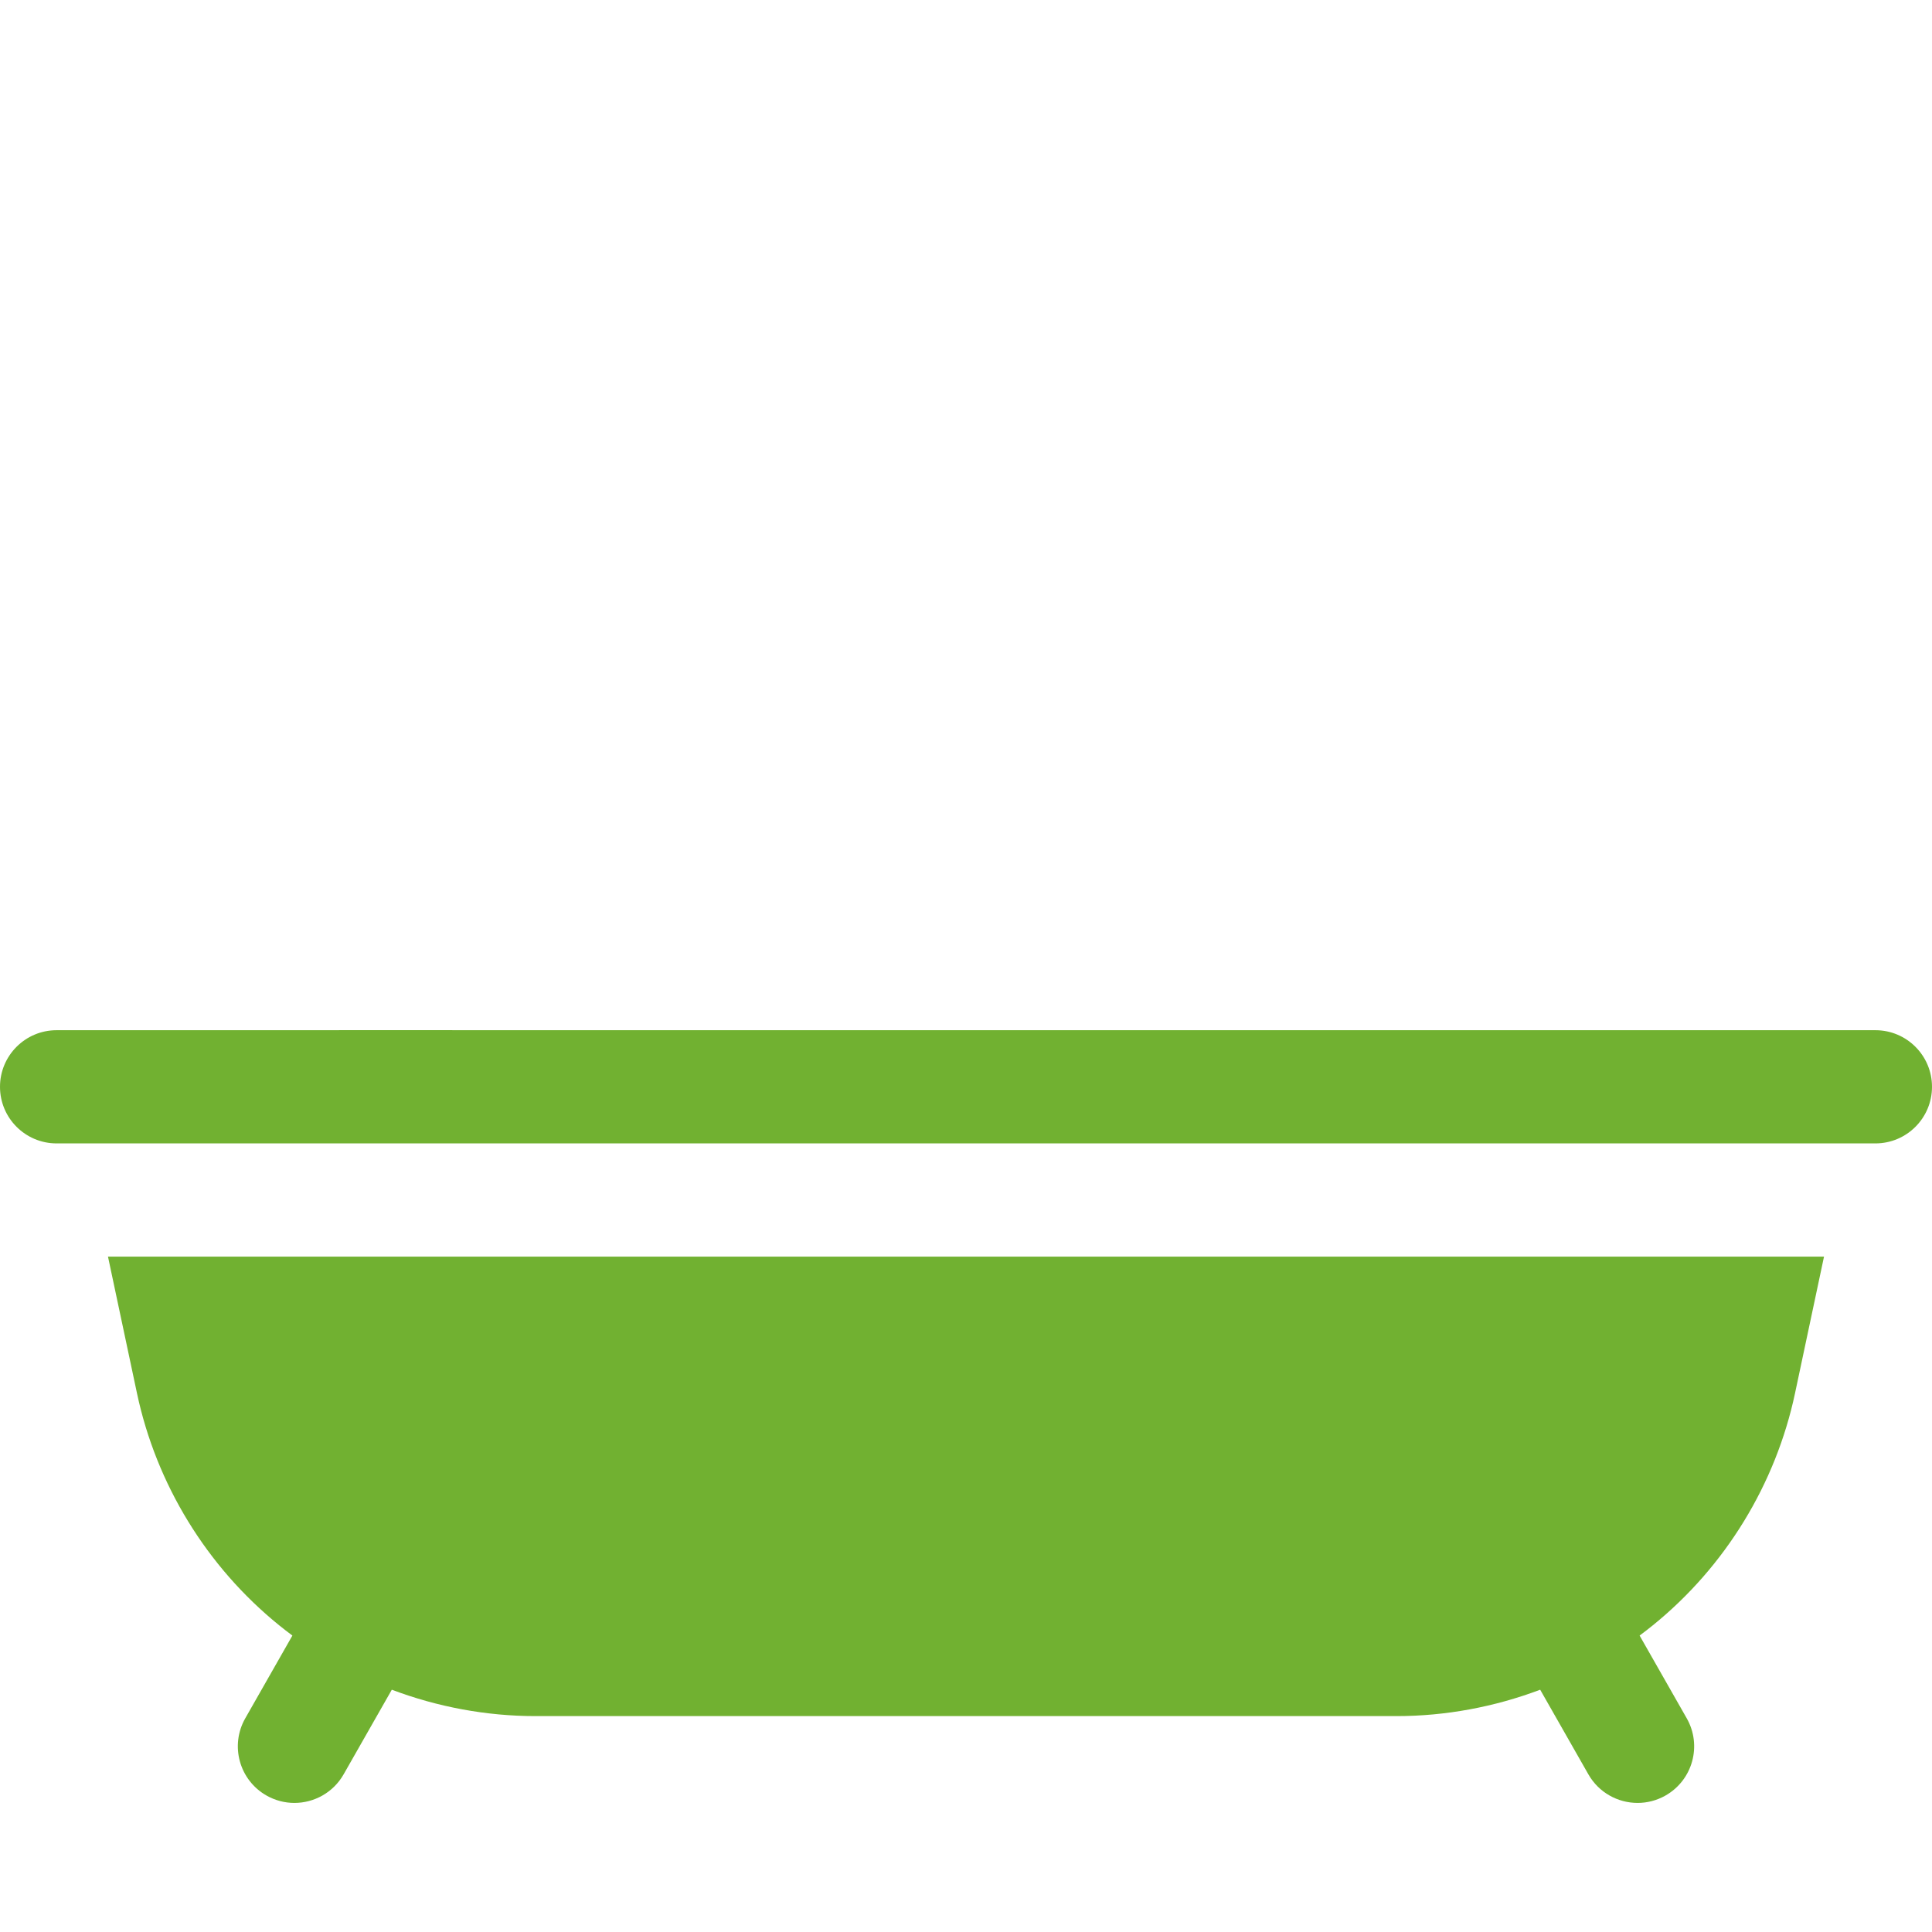
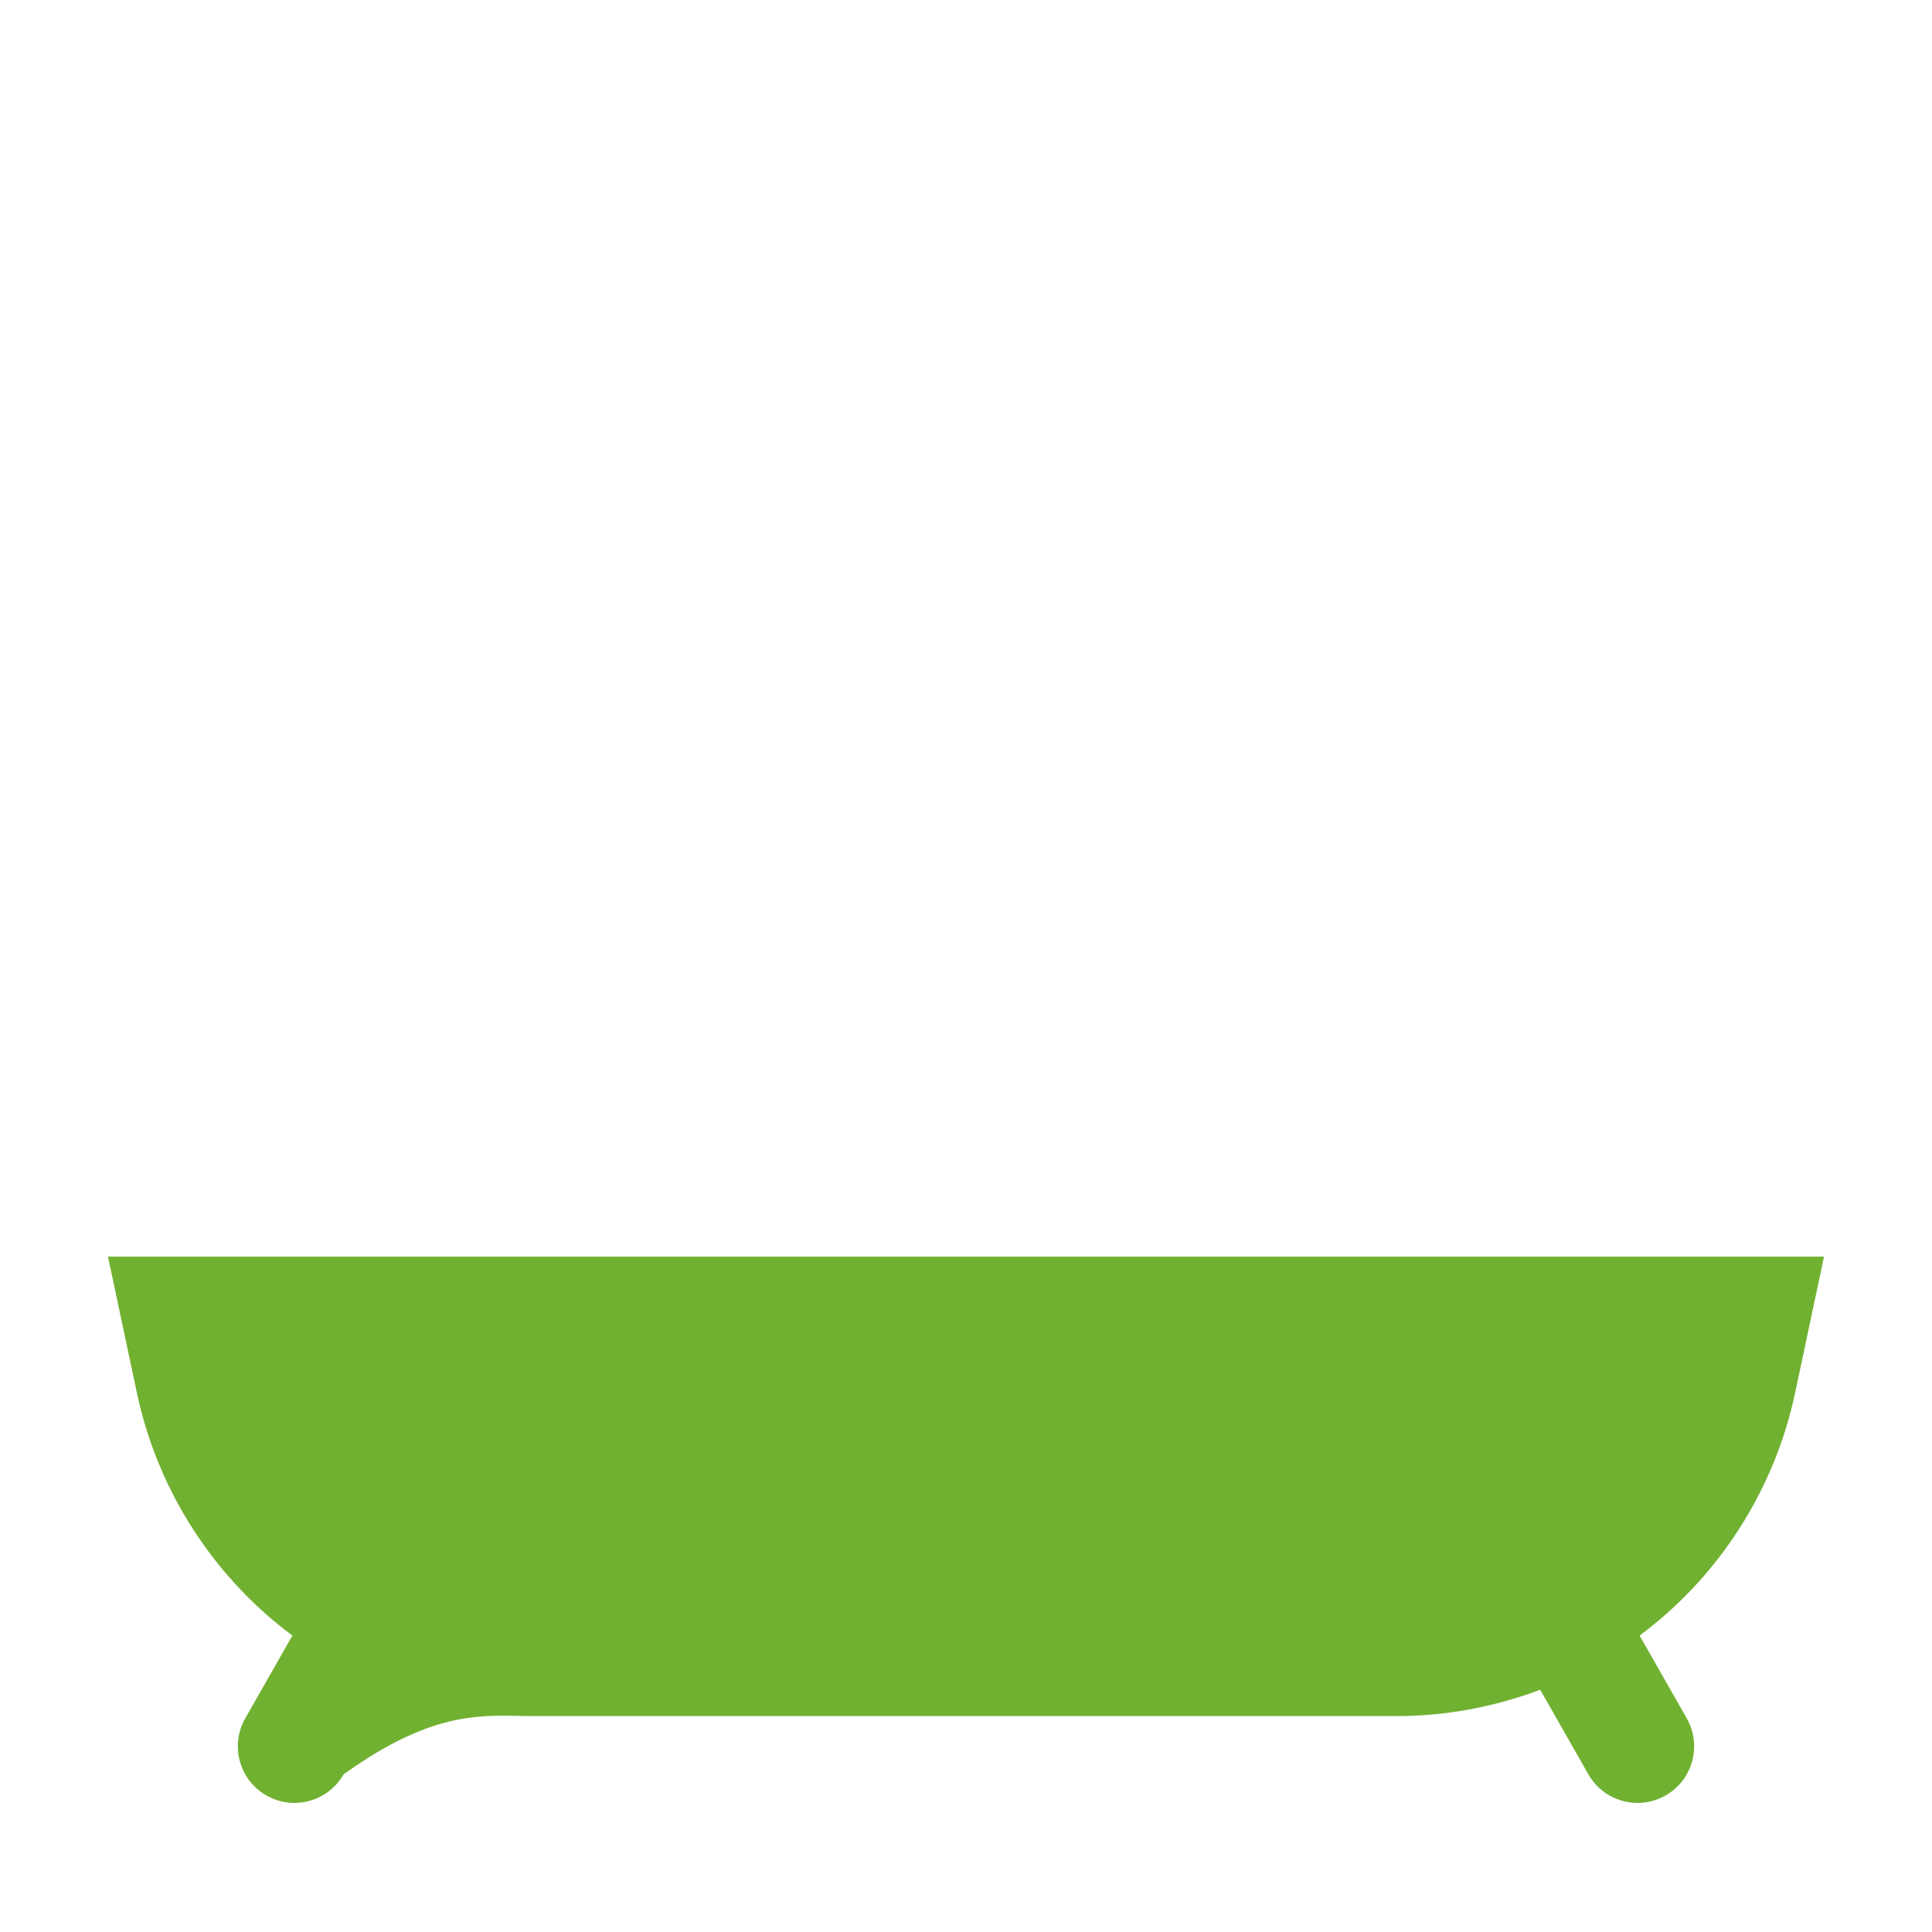
<svg xmlns="http://www.w3.org/2000/svg" width="512" height="512" viewBox="0 0 512 512" fill="none">
-   <path d="M36.297 369.208C41.417 393.34 54.794 415.18 73.962 430.707C75.119 431.644 76.295 432.553 77.487 433.439L64.998 455.368C60.898 462.566 63.41 471.725 70.609 475.825C72.952 477.16 75.502 477.794 78.018 477.794C83.233 477.794 88.301 475.069 91.066 470.214L103.835 447.793C115.95 452.362 128.867 454.786 141.94 454.786H370.06C383.133 454.786 396.05 452.362 408.165 447.793L420.934 470.214C423.7 475.07 428.767 477.794 433.982 477.794C436.499 477.794 439.048 477.159 441.391 475.825C448.59 471.725 451.102 462.566 447.002 455.368L434.513 433.439C435.705 432.553 436.882 431.644 438.038 430.707C457.206 415.18 470.583 393.34 475.703 369.208L483.384 333.014H28.616L36.297 369.208Z" fill="#71B131" />
-   <path fill-rule="evenodd" clip-rule="evenodd" d="M89.859 273V273.014H15C6.716 273.014 0 279.73 0 288.014C0 296.298 6.716 303.014 15 303.014H497C505.284 303.014 512 296.298 512 288.014C512 279.73 505.284 273.014 497 273.014H119.859V273H89.859Z" fill="#71B131" />
+   <path d="M36.297 369.208C41.417 393.34 54.794 415.18 73.962 430.707C75.119 431.644 76.295 432.553 77.487 433.439L64.998 455.368C60.898 462.566 63.41 471.725 70.609 475.825C72.952 477.16 75.502 477.794 78.018 477.794C83.233 477.794 88.301 475.069 91.066 470.214C115.95 452.362 128.867 454.786 141.94 454.786H370.06C383.133 454.786 396.05 452.362 408.165 447.793L420.934 470.214C423.7 475.07 428.767 477.794 433.982 477.794C436.499 477.794 439.048 477.159 441.391 475.825C448.59 471.725 451.102 462.566 447.002 455.368L434.513 433.439C435.705 432.553 436.882 431.644 438.038 430.707C457.206 415.18 470.583 393.34 475.703 369.208L483.384 333.014H28.616L36.297 369.208Z" fill="#71B131" />
</svg>